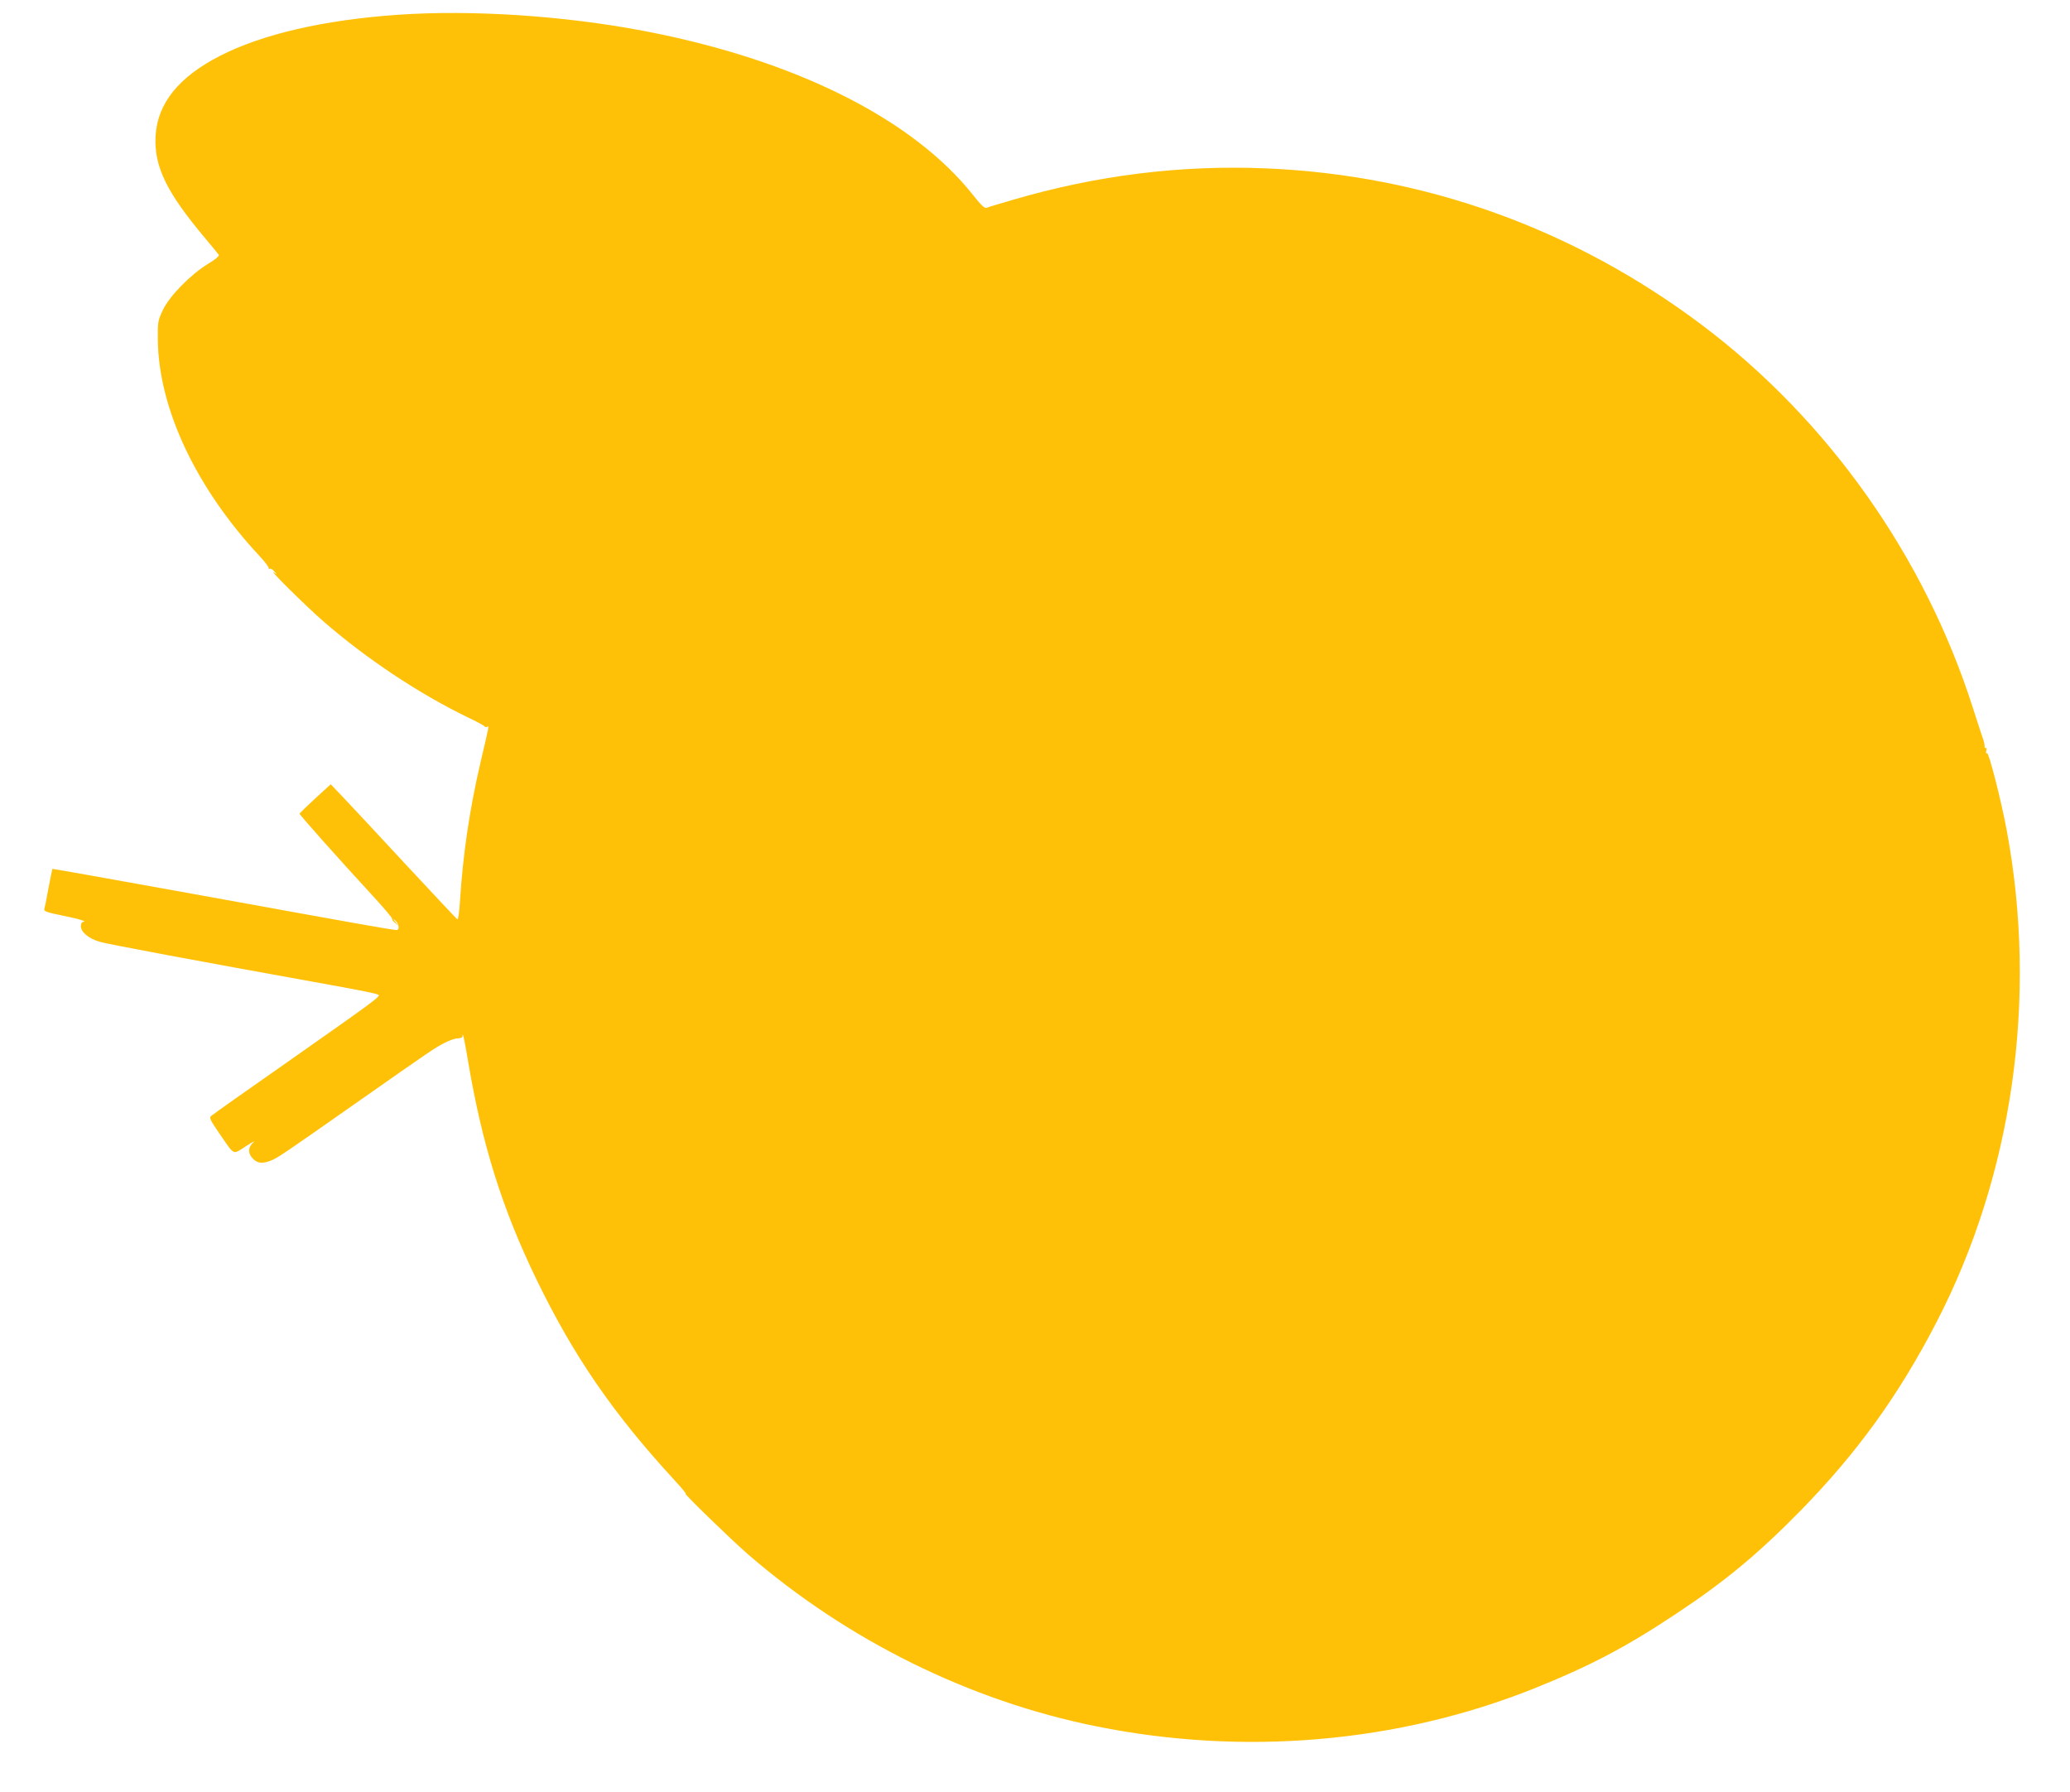
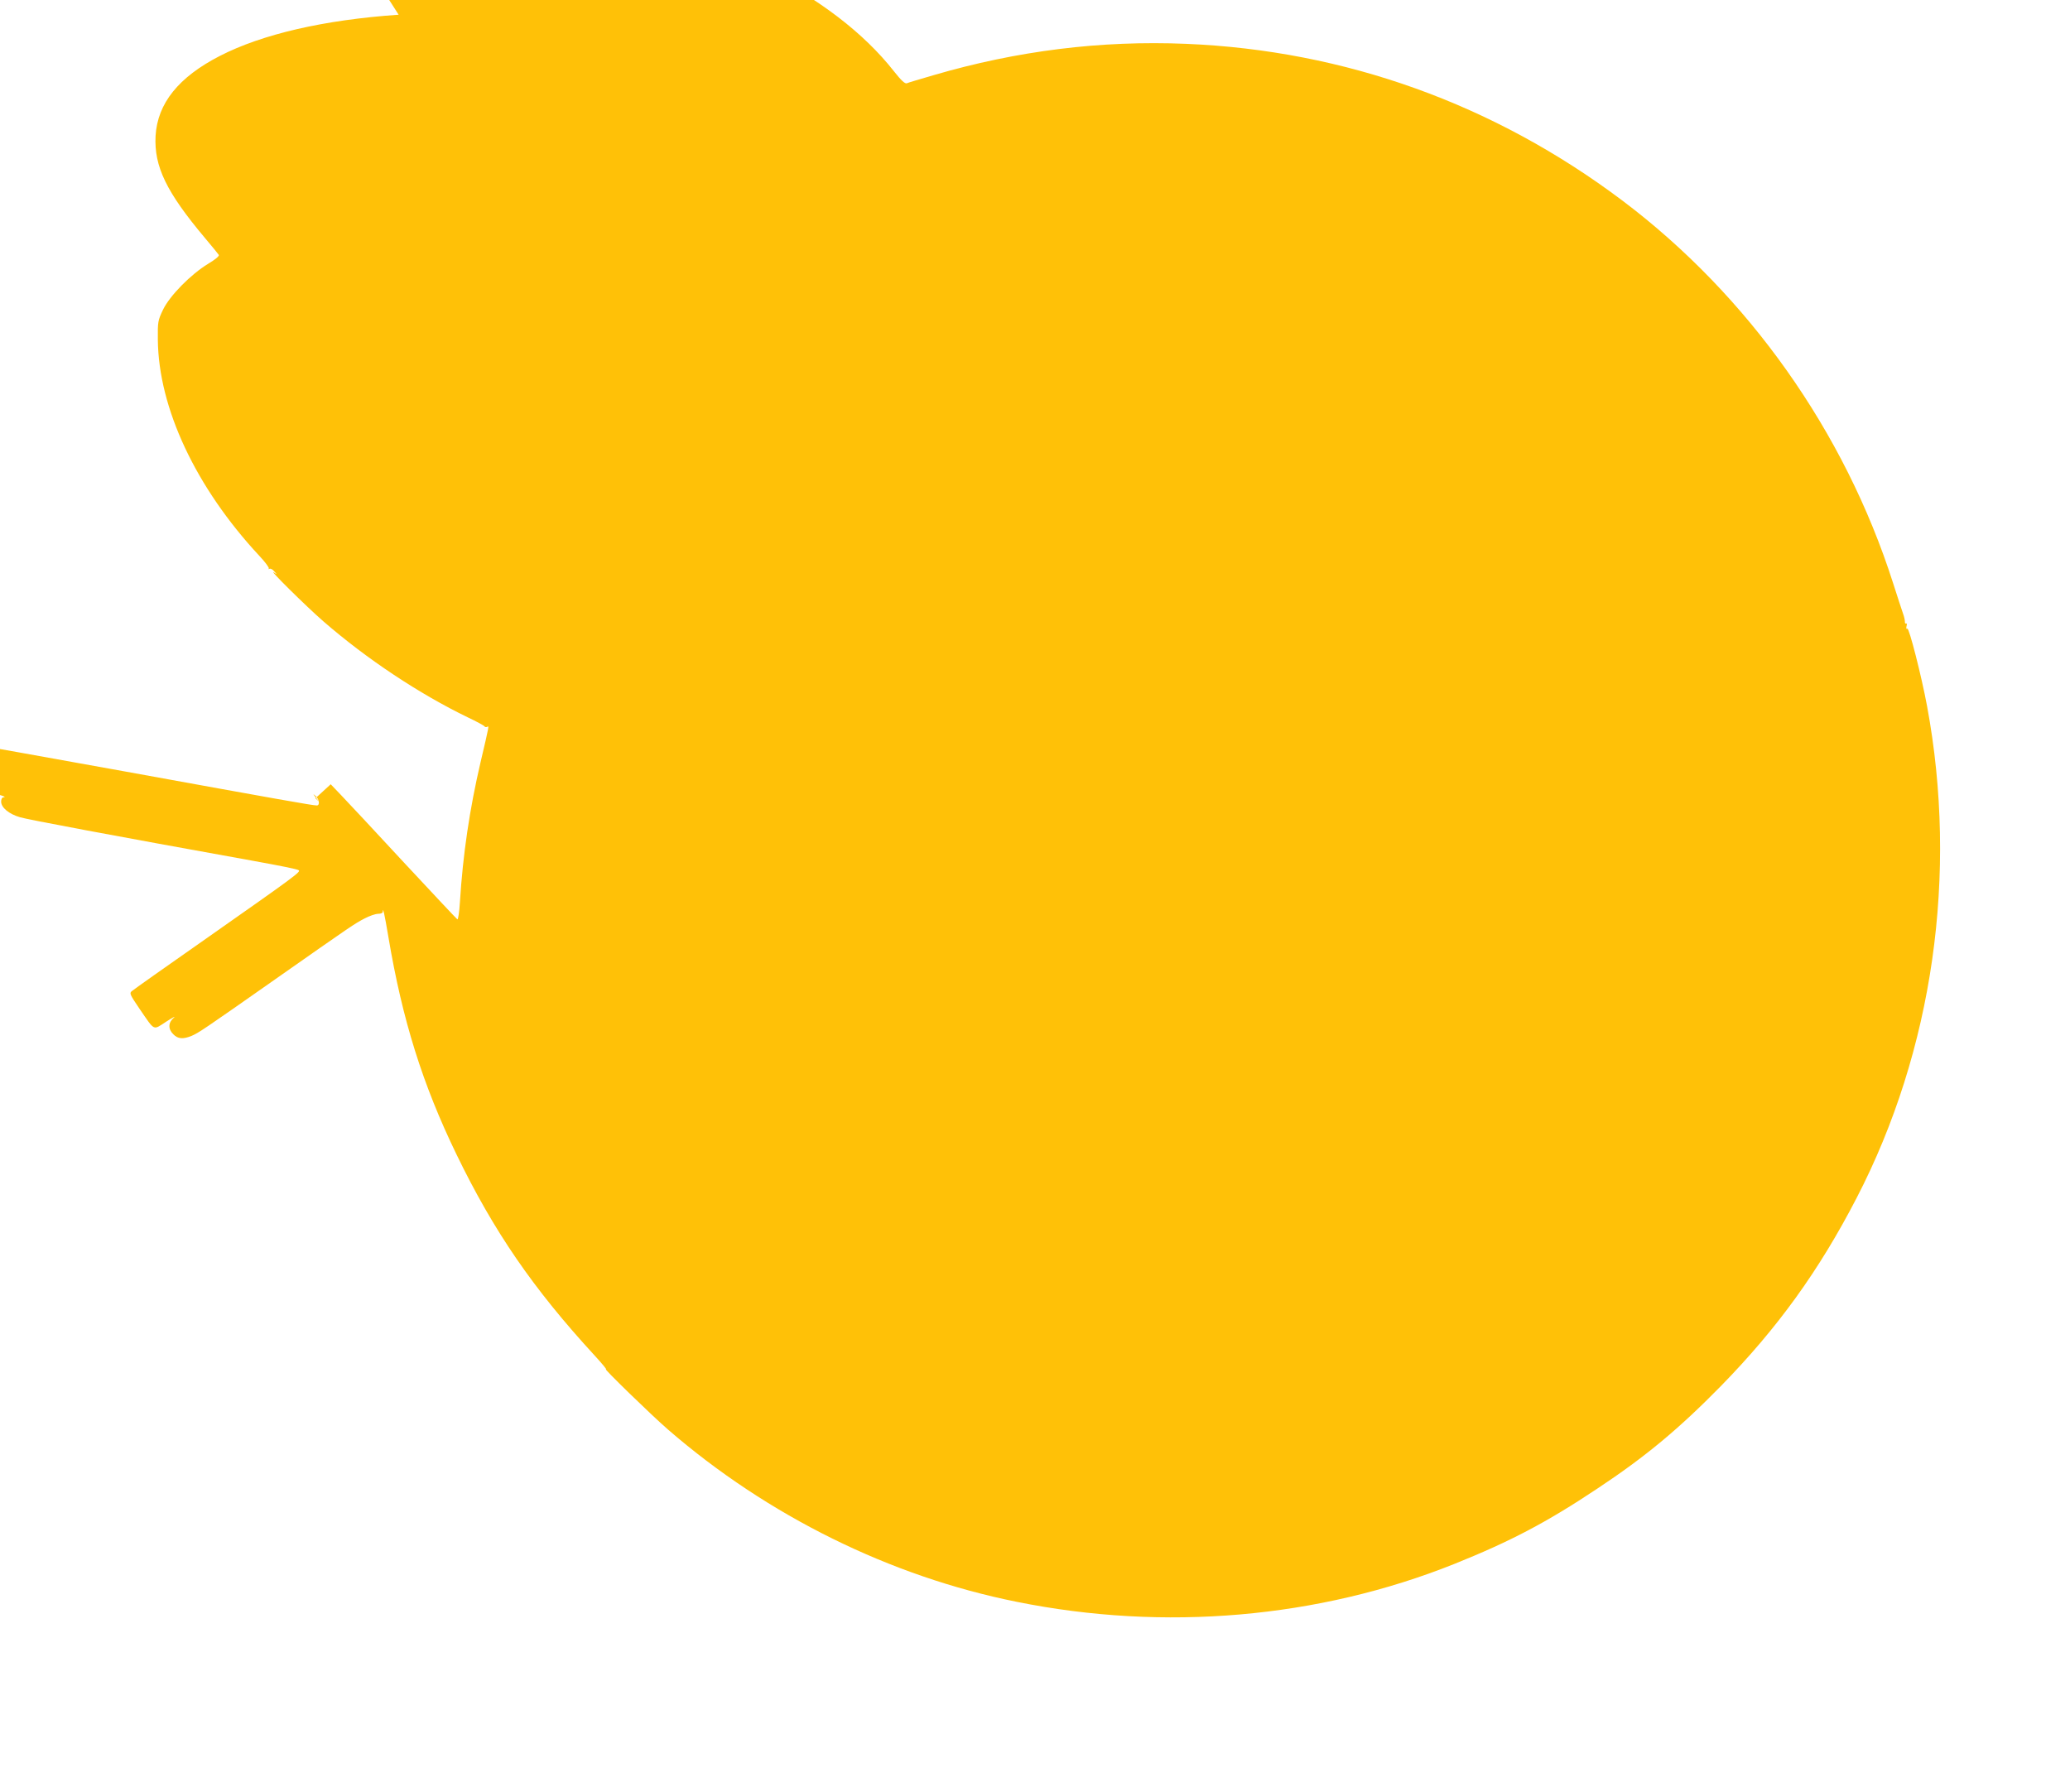
<svg xmlns="http://www.w3.org/2000/svg" version="1.0" width="1280pt" height="1108pt" viewBox="0 0 1280 1108" preserveAspectRatio="xMidYMid meet">
  <g transform="translate(0,1108) scale(0.1,-0.1)" fill="#ffc107" stroke="none">
-     <path d="M2465 10989 c-462 -32 -843 -120 -1106 -255 -255 -131 -385 -293 -397 -494 -10 -189 67 -348 305 -631 44 -52 82 -99 86 -105 4 -7 -21 -28 -66 -55 -107 -65 -238 -198 -279 -284 -32 -67 -33 -75 -32 -185 4 -423 235 -915 627 -1336 37 -39 63 -75 59 -79 -4 -5 -2 -5 4 -2 6 4 20 -3 30 -16 19 -21 19 -21 -1 -7 -46 32 199 -210 305 -302 267 -232 592 -448 894 -594 53 -25 99 -50 102 -55 3 -5 10 -6 16 -3 13 8 14 13 -41 -221 -67 -287 -109 -570 -127 -862 -4 -64 -11 -110 -16 -107 -5 3 -154 162 -331 352 -177 191 -351 378 -387 415 l-65 68 -95 -87 c-52 -48 -96 -91 -98 -94 -2 -6 229 -266 476 -534 55 -61 99 -113 97 -117 -3 -3 5 -15 18 -25 l22 -19 -20 25 c-18 23 -18 24 0 8 23 -21 27 -58 7 -58 -26 0 -233 37 -1191 211 -513 93 -935 168 -937 167 -1 -2 -12 -55 -24 -118 -11 -63 -23 -122 -26 -131 -4 -13 15 -20 108 -39 102 -20 164 -39 131 -40 -7 0 -13 -12 -13 -26 0 -37 48 -77 117 -97 46 -14 568 -112 1428 -267 188 -34 282 -53 294 -60 17 -9 -11 -30 -574 -425 -242 -169 -448 -315 -457 -323 -16 -13 -12 -21 49 -111 96 -139 80 -132 165 -77 40 26 61 36 46 24 -35 -30 -37 -70 -3 -103 28 -29 60 -31 112 -10 44 19 70 36 516 349 479 336 491 344 554 377 30 16 68 29 84 29 16 0 29 5 29 12 0 35 11 -14 35 -157 86 -511 211 -910 421 -1343 230 -475 474 -830 854 -1243 47 -51 78 -89 70 -85 -25 14 278 -281 384 -373 614 -532 1373 -908 2157 -1065 912 -184 1863 -102 2704 234 346 139 570 256 885 466 299 198 505 370 765 635 349 357 605 711 838 1161 473 913 629 2005 436 3043 -35 188 -111 485 -122 478 -6 -4 -8 2 -5 15 4 12 2 20 -2 17 -5 -3 -9 3 -8 12 0 10 -5 32 -11 48 -6 17 -34 102 -62 190 -300 938 -895 1778 -1674 2365 -794 597 -1715 928 -2697 969 -529 22 -1047 -43 -1563 -194 -82 -24 -157 -46 -165 -50 -11 -4 -35 18 -79 74 -374 476 -1107 842 -2041 1020 -493 94 -1060 131 -1515 100z" />
+     <path d="M2465 10989 c-462 -32 -843 -120 -1106 -255 -255 -131 -385 -293 -397 -494 -10 -189 67 -348 305 -631 44 -52 82 -99 86 -105 4 -7 -21 -28 -66 -55 -107 -65 -238 -198 -279 -284 -32 -67 -33 -75 -32 -185 4 -423 235 -915 627 -1336 37 -39 63 -75 59 -79 -4 -5 -2 -5 4 -2 6 4 20 -3 30 -16 19 -21 19 -21 -1 -7 -46 32 199 -210 305 -302 267 -232 592 -448 894 -594 53 -25 99 -50 102 -55 3 -5 10 -6 16 -3 13 8 14 13 -41 -221 -67 -287 -109 -570 -127 -862 -4 -64 -11 -110 -16 -107 -5 3 -154 162 -331 352 -177 191 -351 378 -387 415 l-65 68 -95 -87 l22 -19 -20 25 c-18 23 -18 24 0 8 23 -21 27 -58 7 -58 -26 0 -233 37 -1191 211 -513 93 -935 168 -937 167 -1 -2 -12 -55 -24 -118 -11 -63 -23 -122 -26 -131 -4 -13 15 -20 108 -39 102 -20 164 -39 131 -40 -7 0 -13 -12 -13 -26 0 -37 48 -77 117 -97 46 -14 568 -112 1428 -267 188 -34 282 -53 294 -60 17 -9 -11 -30 -574 -425 -242 -169 -448 -315 -457 -323 -16 -13 -12 -21 49 -111 96 -139 80 -132 165 -77 40 26 61 36 46 24 -35 -30 -37 -70 -3 -103 28 -29 60 -31 112 -10 44 19 70 36 516 349 479 336 491 344 554 377 30 16 68 29 84 29 16 0 29 5 29 12 0 35 11 -14 35 -157 86 -511 211 -910 421 -1343 230 -475 474 -830 854 -1243 47 -51 78 -89 70 -85 -25 14 278 -281 384 -373 614 -532 1373 -908 2157 -1065 912 -184 1863 -102 2704 234 346 139 570 256 885 466 299 198 505 370 765 635 349 357 605 711 838 1161 473 913 629 2005 436 3043 -35 188 -111 485 -122 478 -6 -4 -8 2 -5 15 4 12 2 20 -2 17 -5 -3 -9 3 -8 12 0 10 -5 32 -11 48 -6 17 -34 102 -62 190 -300 938 -895 1778 -1674 2365 -794 597 -1715 928 -2697 969 -529 22 -1047 -43 -1563 -194 -82 -24 -157 -46 -165 -50 -11 -4 -35 18 -79 74 -374 476 -1107 842 -2041 1020 -493 94 -1060 131 -1515 100z" />
  </g>
</svg>